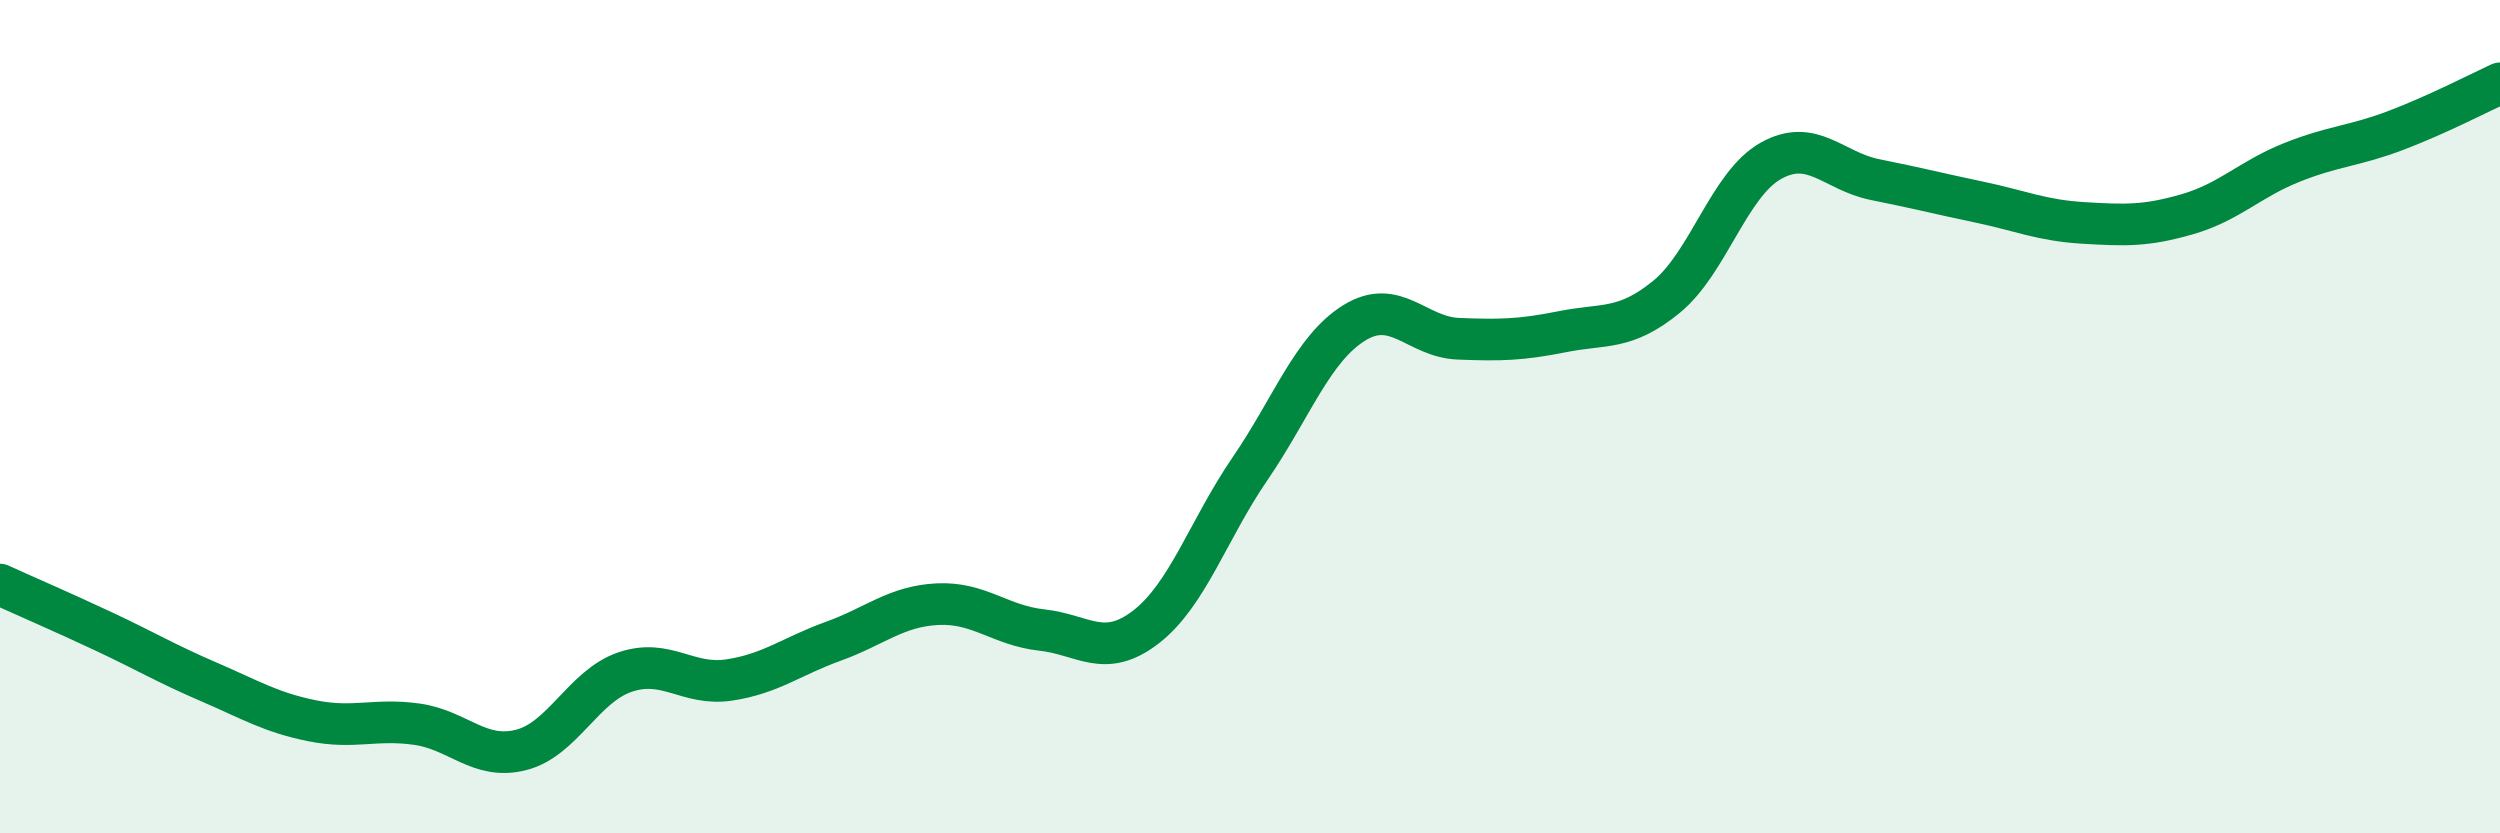
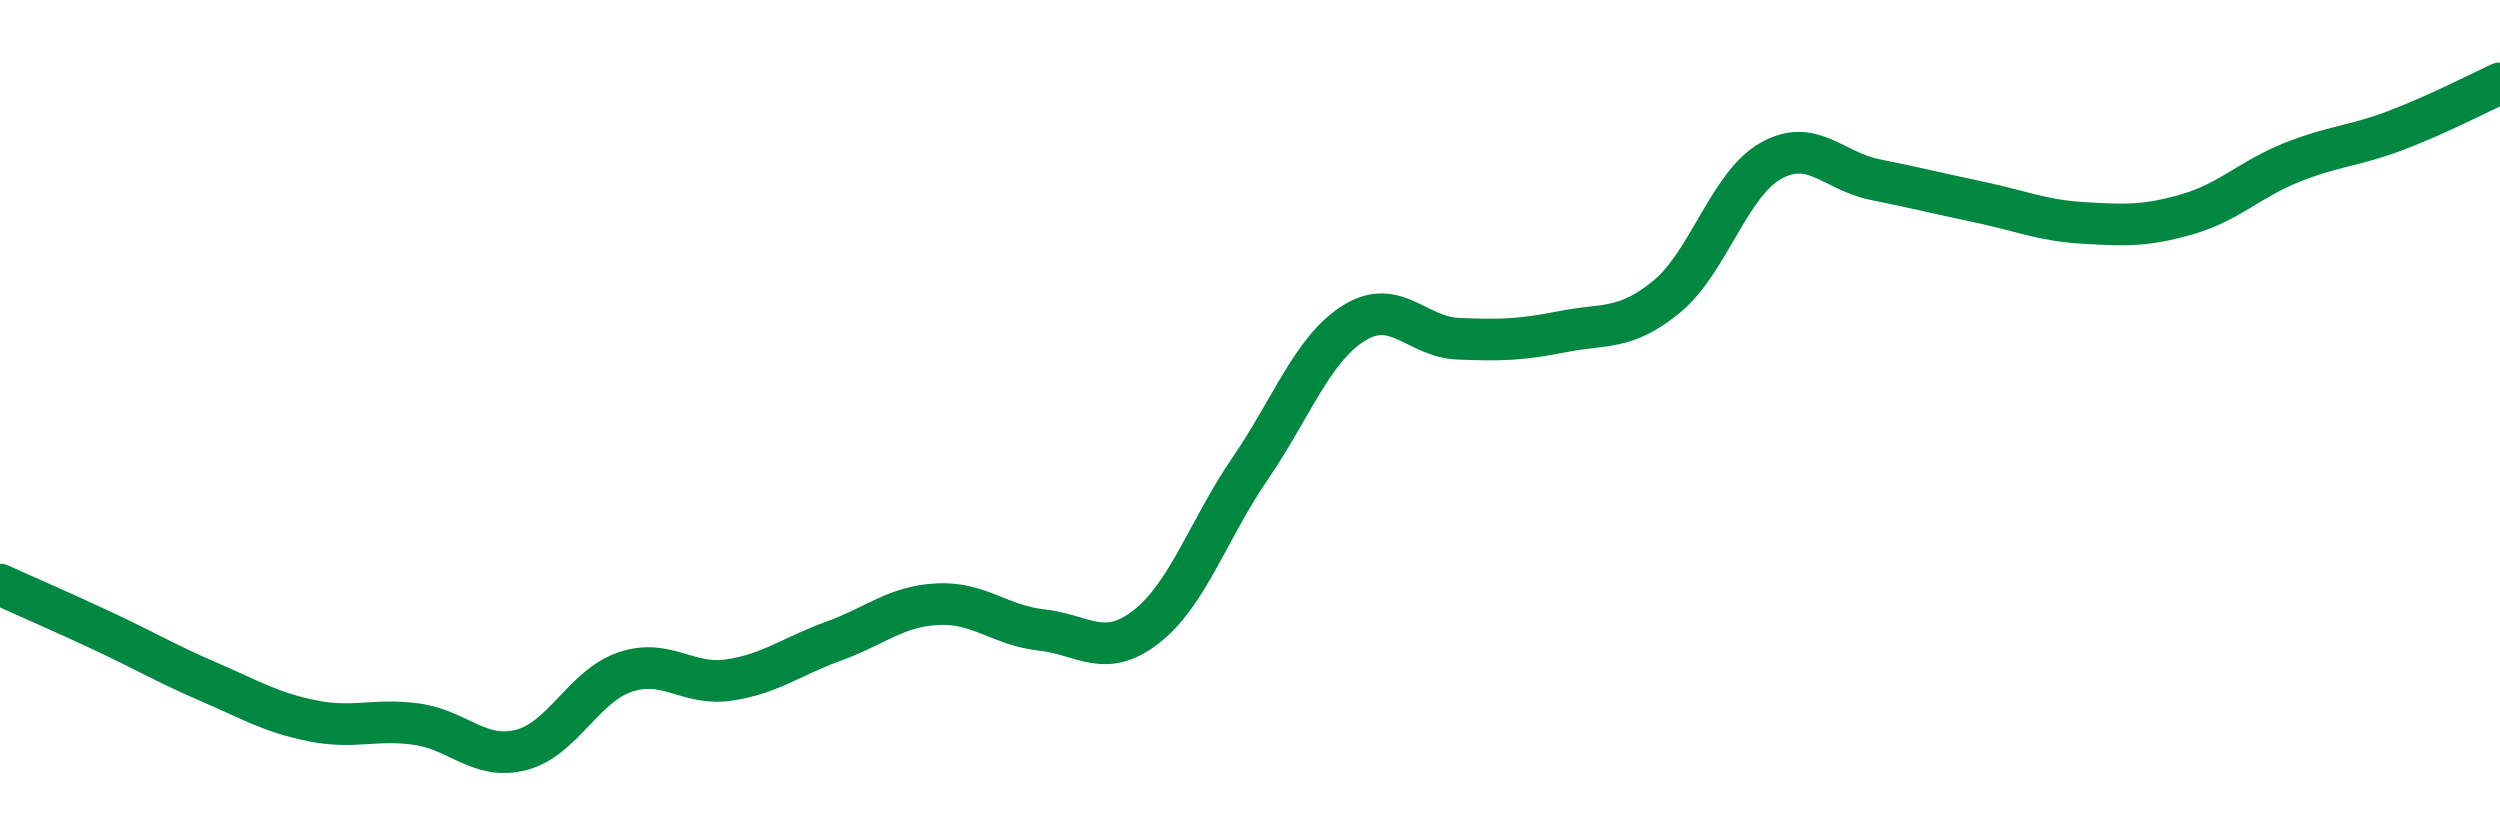
<svg xmlns="http://www.w3.org/2000/svg" width="60" height="20" viewBox="0 0 60 20">
-   <path d="M 0,14.03 C 0.5,14.26 1.5,14.69 2.5,15.16 C 3.5,15.63 4,15.93 5,16.36 C 6,16.79 6.5,17.1 7.5,17.3 C 8.5,17.5 9,17.24 10,17.38 C 11,17.52 11.5,18.25 12.5,18 C 13.5,17.75 14,16.47 15,16.13 C 16,15.79 16.5,16.47 17.5,16.32 C 18.5,16.17 19,15.75 20,15.39 C 21,15.03 21.5,14.55 22.5,14.5 C 23.5,14.45 24,15.01 25,15.12 C 26,15.23 26.5,15.82 27.5,15.05 C 28.5,14.28 29,12.71 30,11.25 C 31,9.79 31.5,8.37 32.5,7.75 C 33.5,7.13 34,8.09 35,8.13 C 36,8.17 36.5,8.16 37.5,7.96 C 38.5,7.76 39,7.94 40,7.12 C 41,6.3 41.5,4.42 42.5,3.86 C 43.5,3.3 44,4.11 45,4.31 C 46,4.51 46.5,4.64 47.5,4.85 C 48.5,5.06 49,5.29 50,5.35 C 51,5.41 51.5,5.43 52.5,5.14 C 53.5,4.85 54,4.3 55,3.9 C 56,3.5 56.5,3.51 57.5,3.13 C 58.5,2.75 59.5,2.23 60,2L60 20L0 20Z" fill="#008740" opacity="0.1" stroke-linecap="round" stroke-linejoin="round" />
  <path d="M 0,14.03 C 0.5,14.26 1.5,14.69 2.5,15.16 C 3.5,15.63 4,15.93 5,16.36 C 6,16.79 6.5,17.1 7.5,17.3 C 8.5,17.5 9,17.24 10,17.38 C 11,17.52 11.5,18.25 12.5,18 C 13.5,17.75 14,16.47 15,16.13 C 16,15.79 16.5,16.47 17.5,16.32 C 18.5,16.17 19,15.75 20,15.39 C 21,15.03 21.5,14.55 22.5,14.5 C 23.5,14.45 24,15.01 25,15.12 C 26,15.23 26.5,15.82 27.5,15.05 C 28.5,14.28 29,12.71 30,11.25 C 31,9.79 31.5,8.37 32.5,7.75 C 33.5,7.13 34,8.09 35,8.13 C 36,8.17 36.5,8.16 37.5,7.96 C 38.5,7.76 39,7.94 40,7.12 C 41,6.3 41.5,4.42 42.5,3.86 C 43.5,3.3 44,4.11 45,4.31 C 46,4.51 46.5,4.64 47.5,4.85 C 48.5,5.06 49,5.29 50,5.35 C 51,5.41 51.5,5.43 52.5,5.14 C 53.5,4.85 54,4.3 55,3.9 C 56,3.5 56.5,3.51 57.5,3.13 C 58.5,2.75 59.5,2.23 60,2" stroke="#008740" stroke-width="1" fill="none" stroke-linecap="round" stroke-linejoin="round" />
</svg>